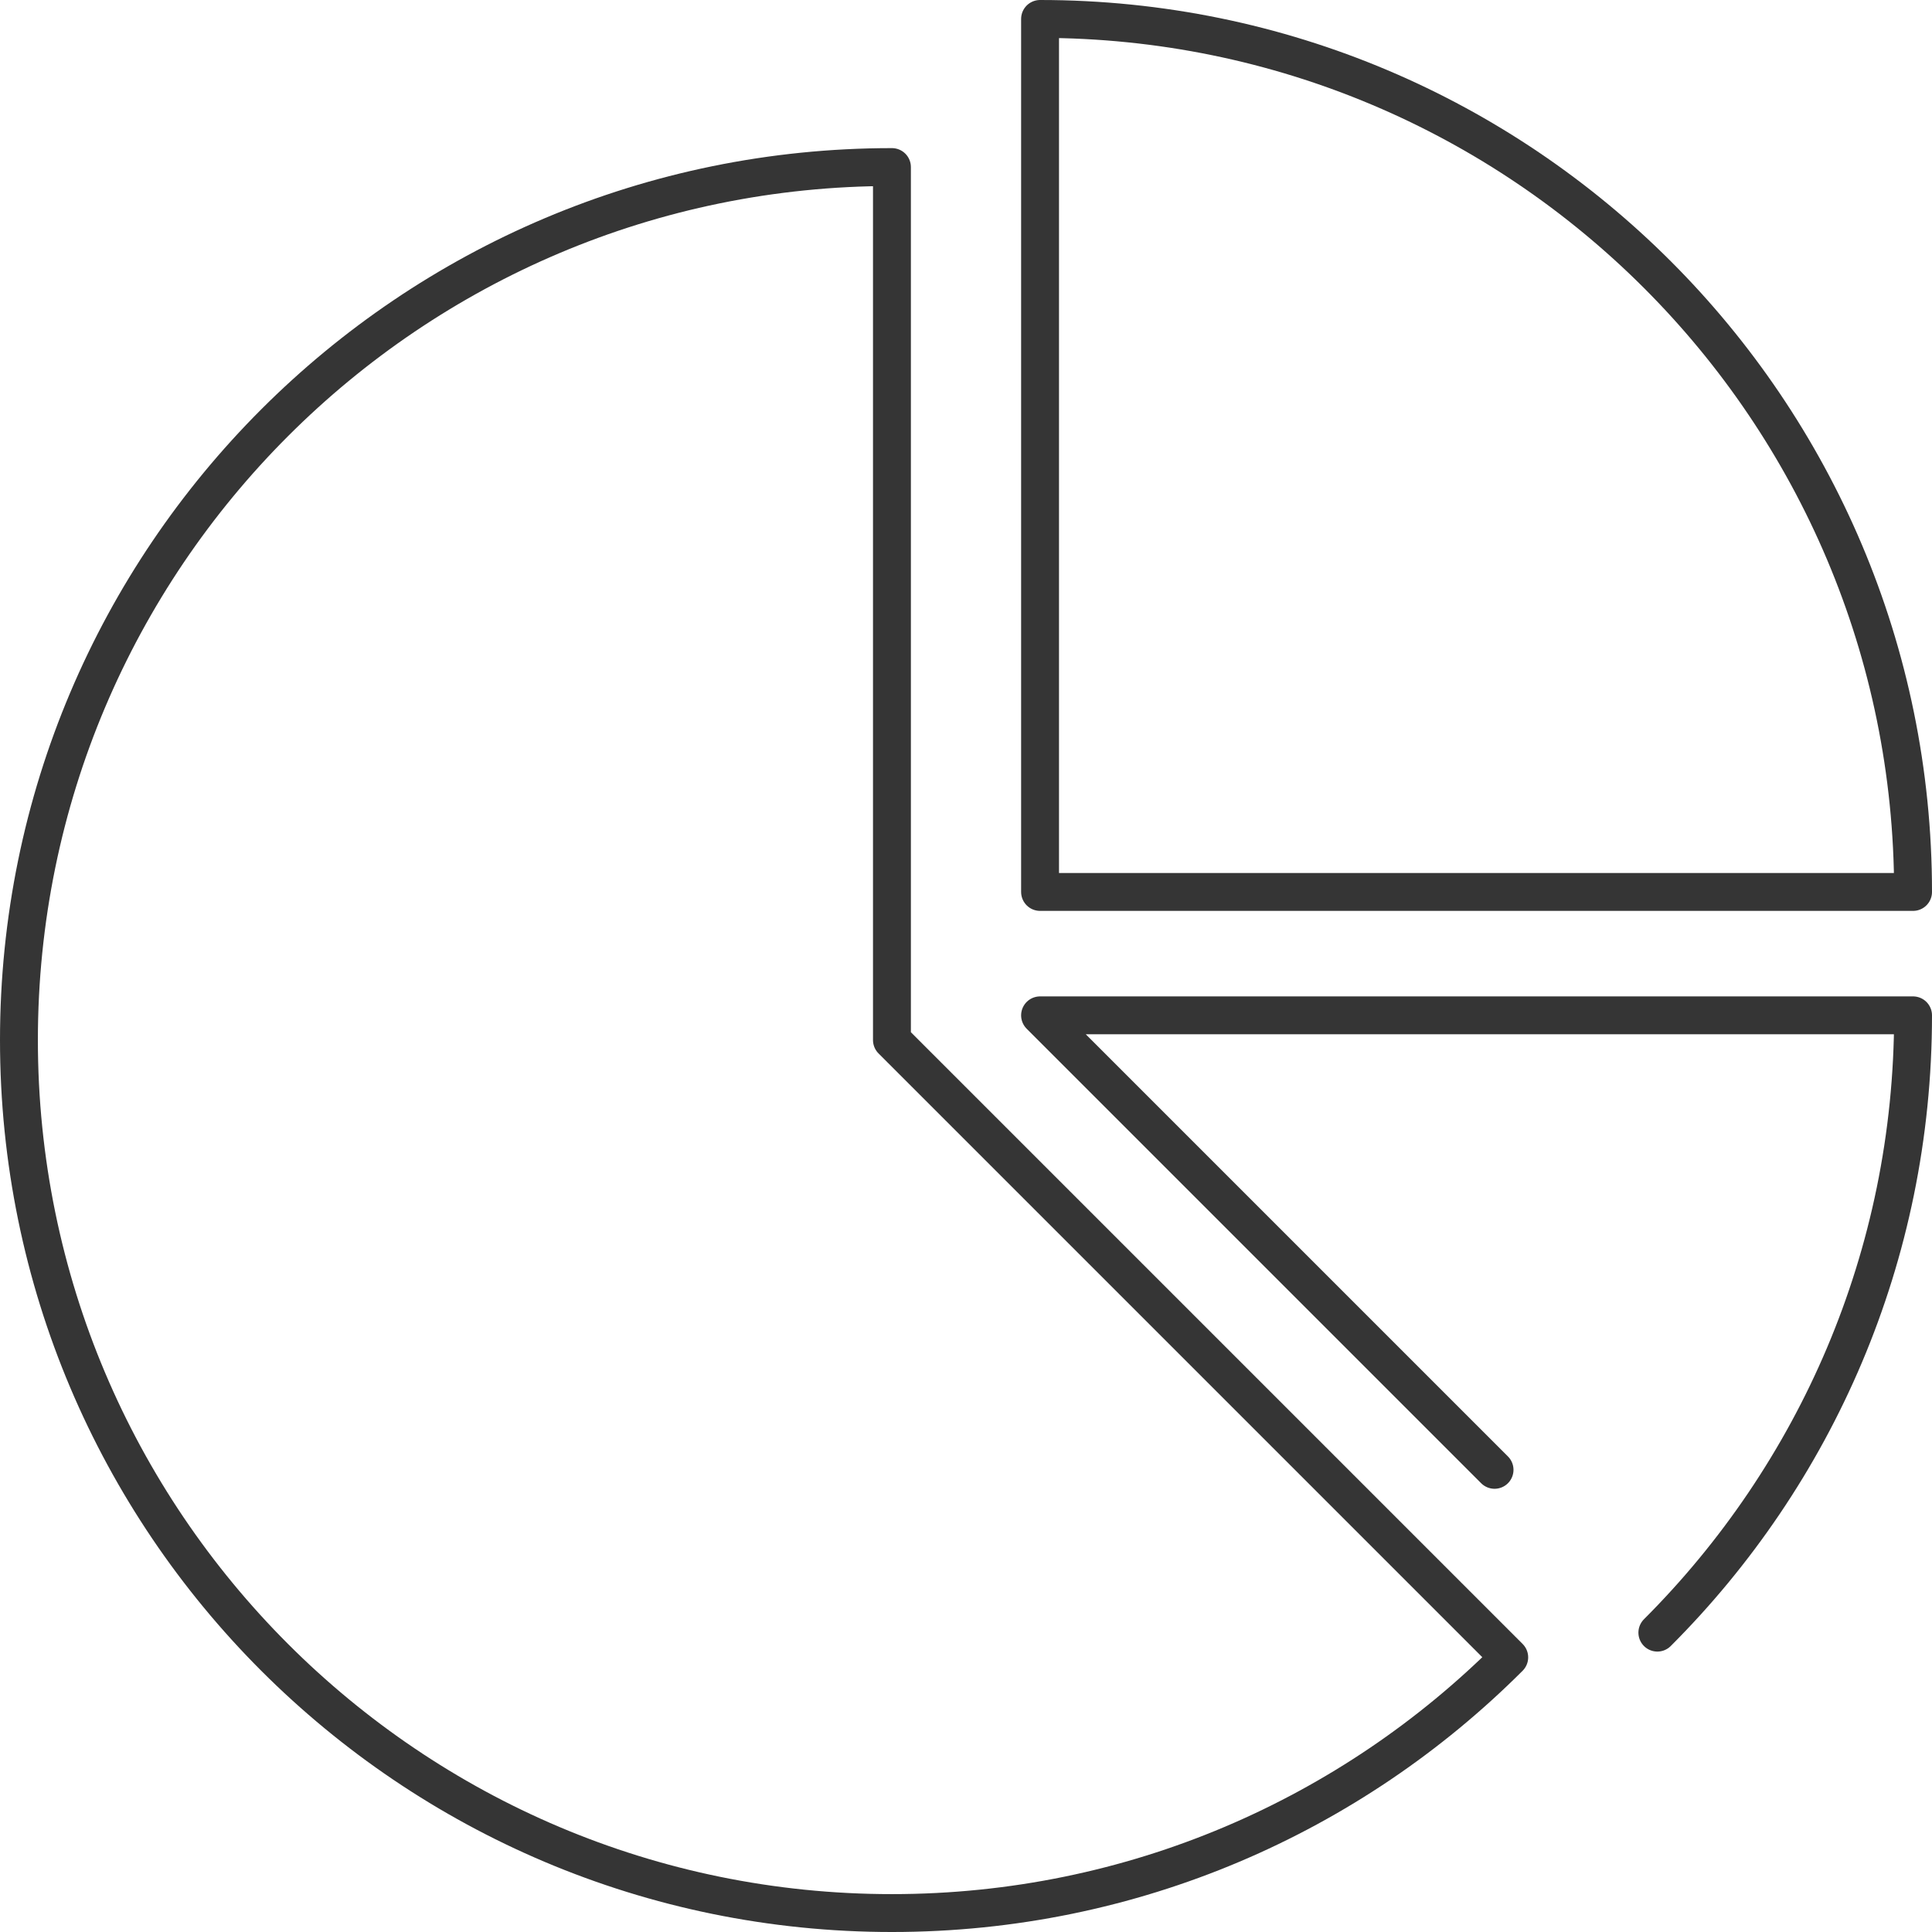
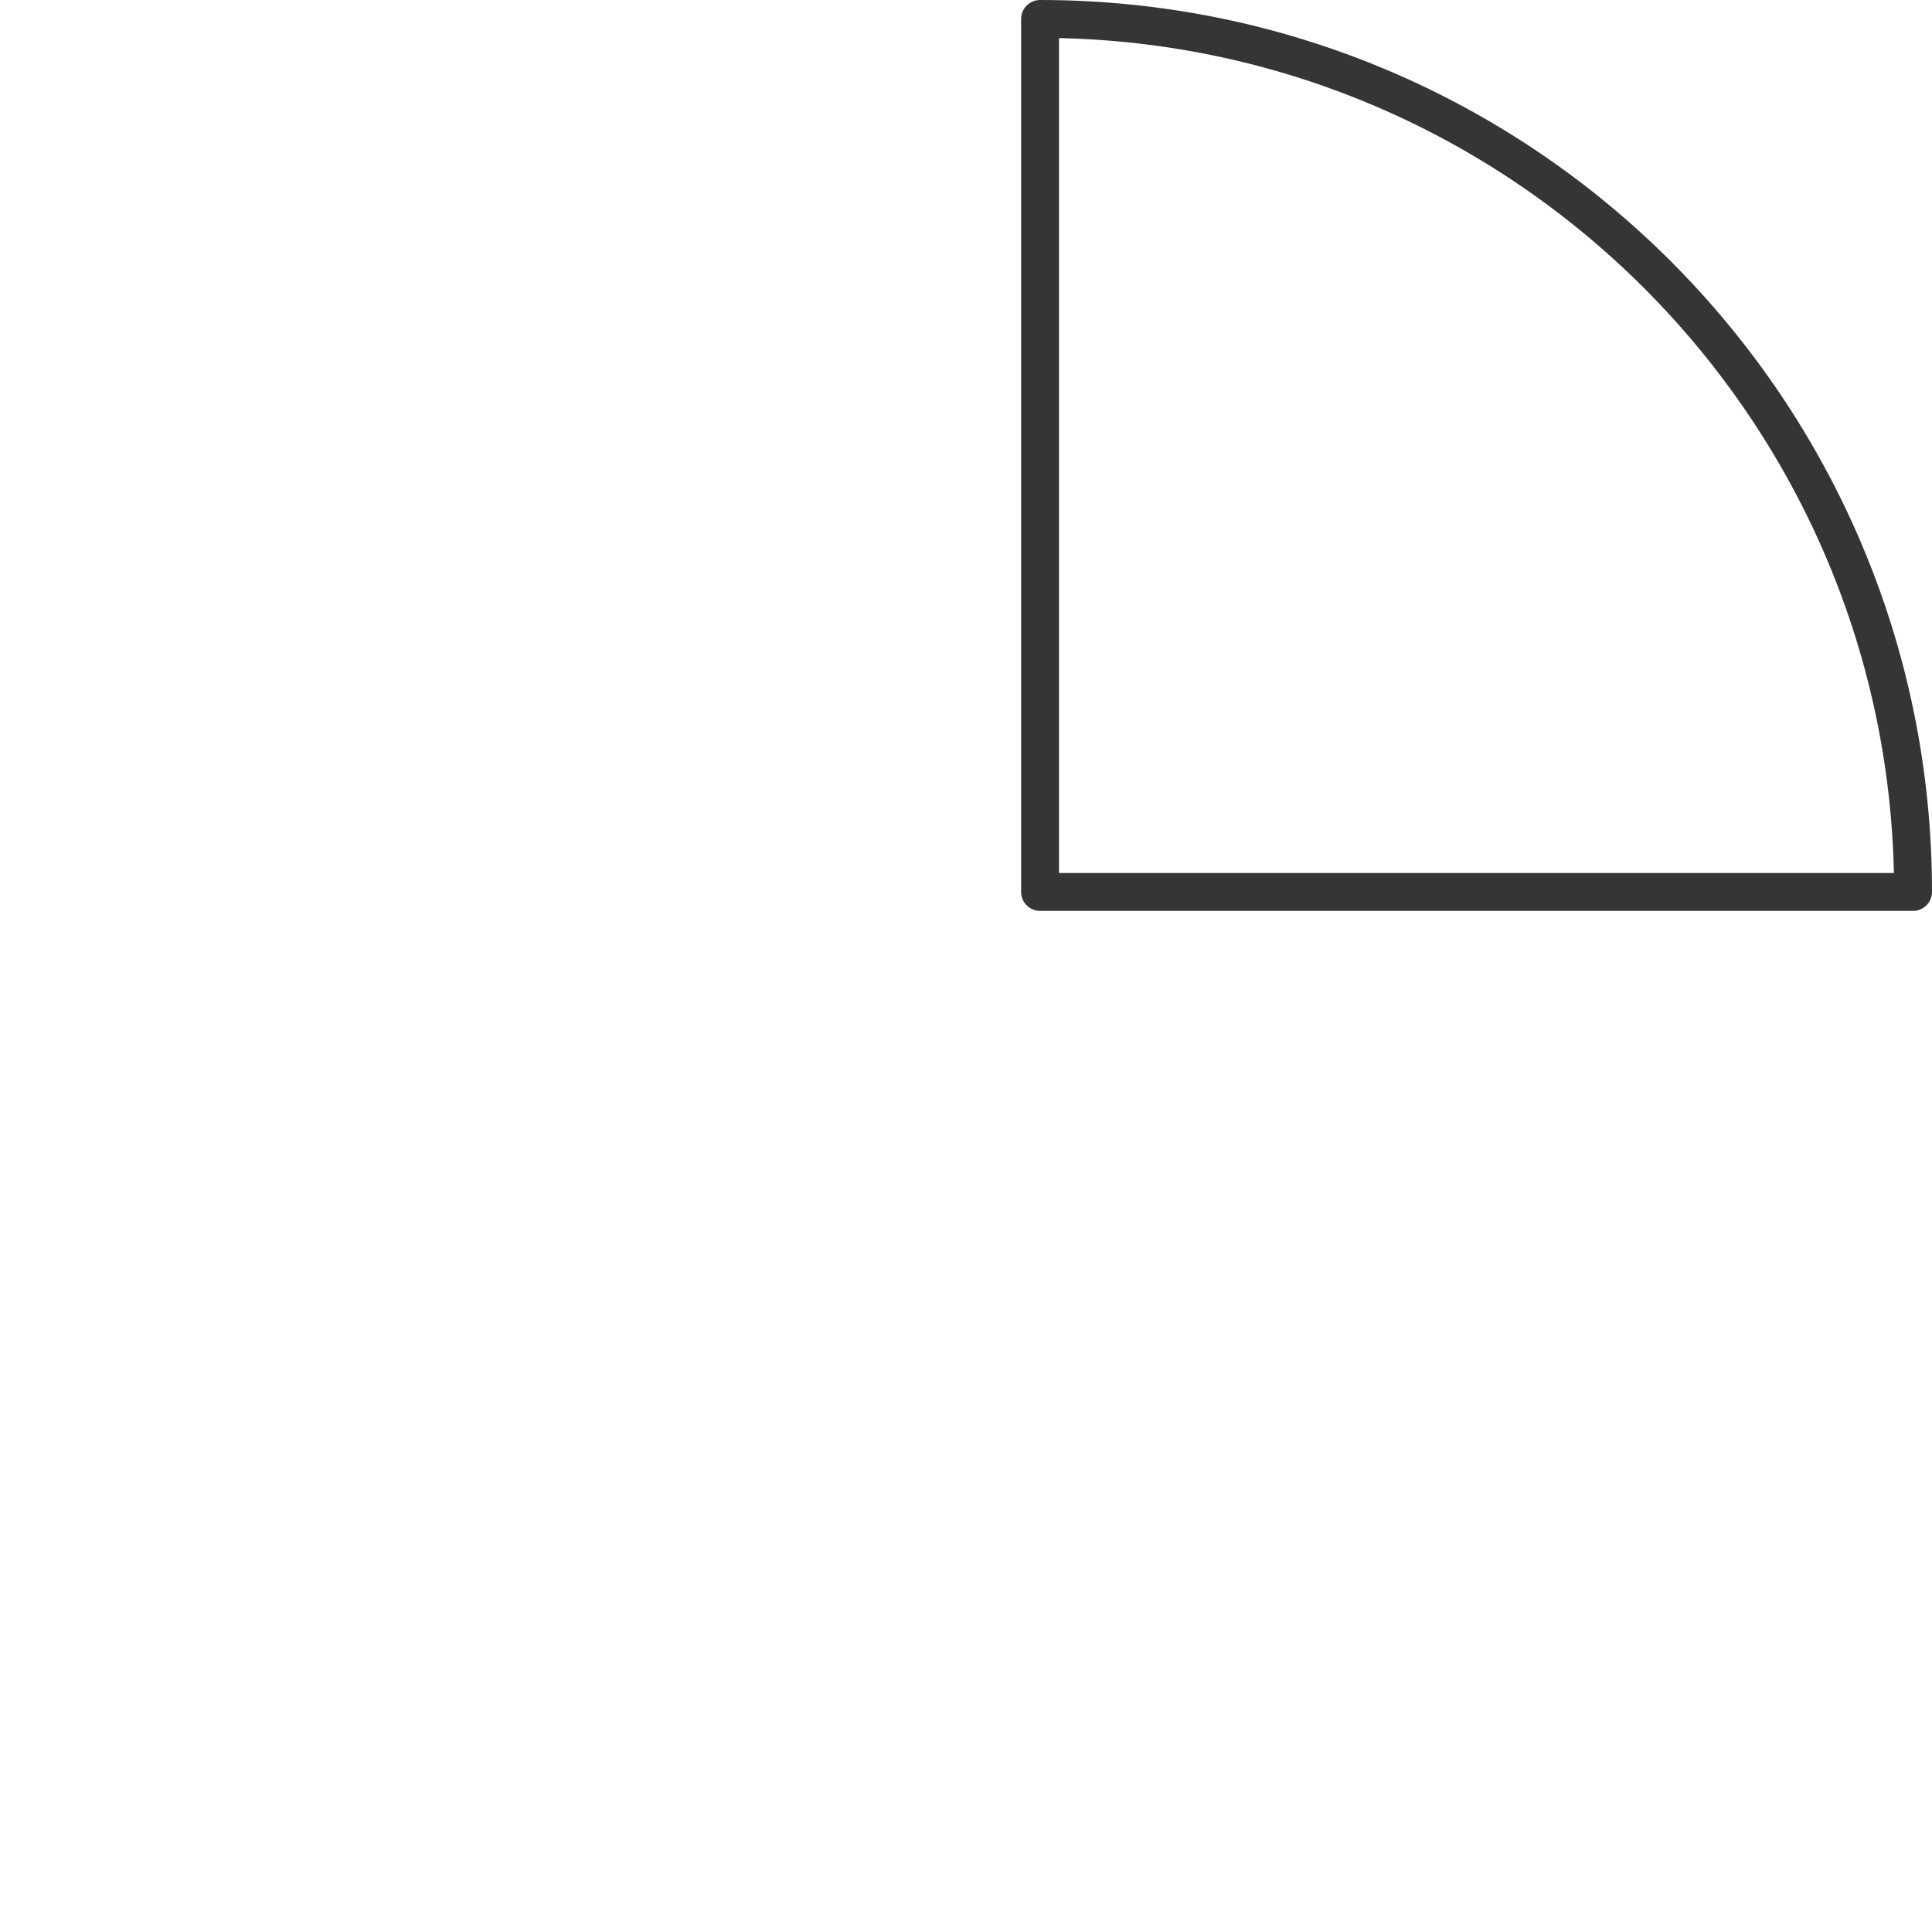
<svg xmlns="http://www.w3.org/2000/svg" id="Layer_2" data-name="Layer 2" viewBox="0 0 204 204">
  <defs>
    <style>
      .cls-1 {
        fill: none;
        stroke: #353535;
        stroke-linecap: round;
        stroke-linejoin: round;
        stroke-width: 4px;
      }
    </style>
  </defs>
  <g id="Icons">
    <g id="Pie_Chart" data-name="Pie Chart">
      <path class="cls-1" d="M202,94.18h-92.18V2c50.92,0,92.18,41.27,92.18,92.18Z" />
-       <path class="cls-1" d="M157.81,155.2l-47.99-47.99h92.18c0,25.46-10.31,48.49-27,65.18" />
-       <path class="cls-1" d="M159.36,175c-16.67,16.67-39.72,27-65.18,27-50.91,0-92.18-41.27-92.18-92.18S43.27,17.64,94.18,17.64v92.18l65.18,65.18Z" />
    </g>
  </g>
</svg>